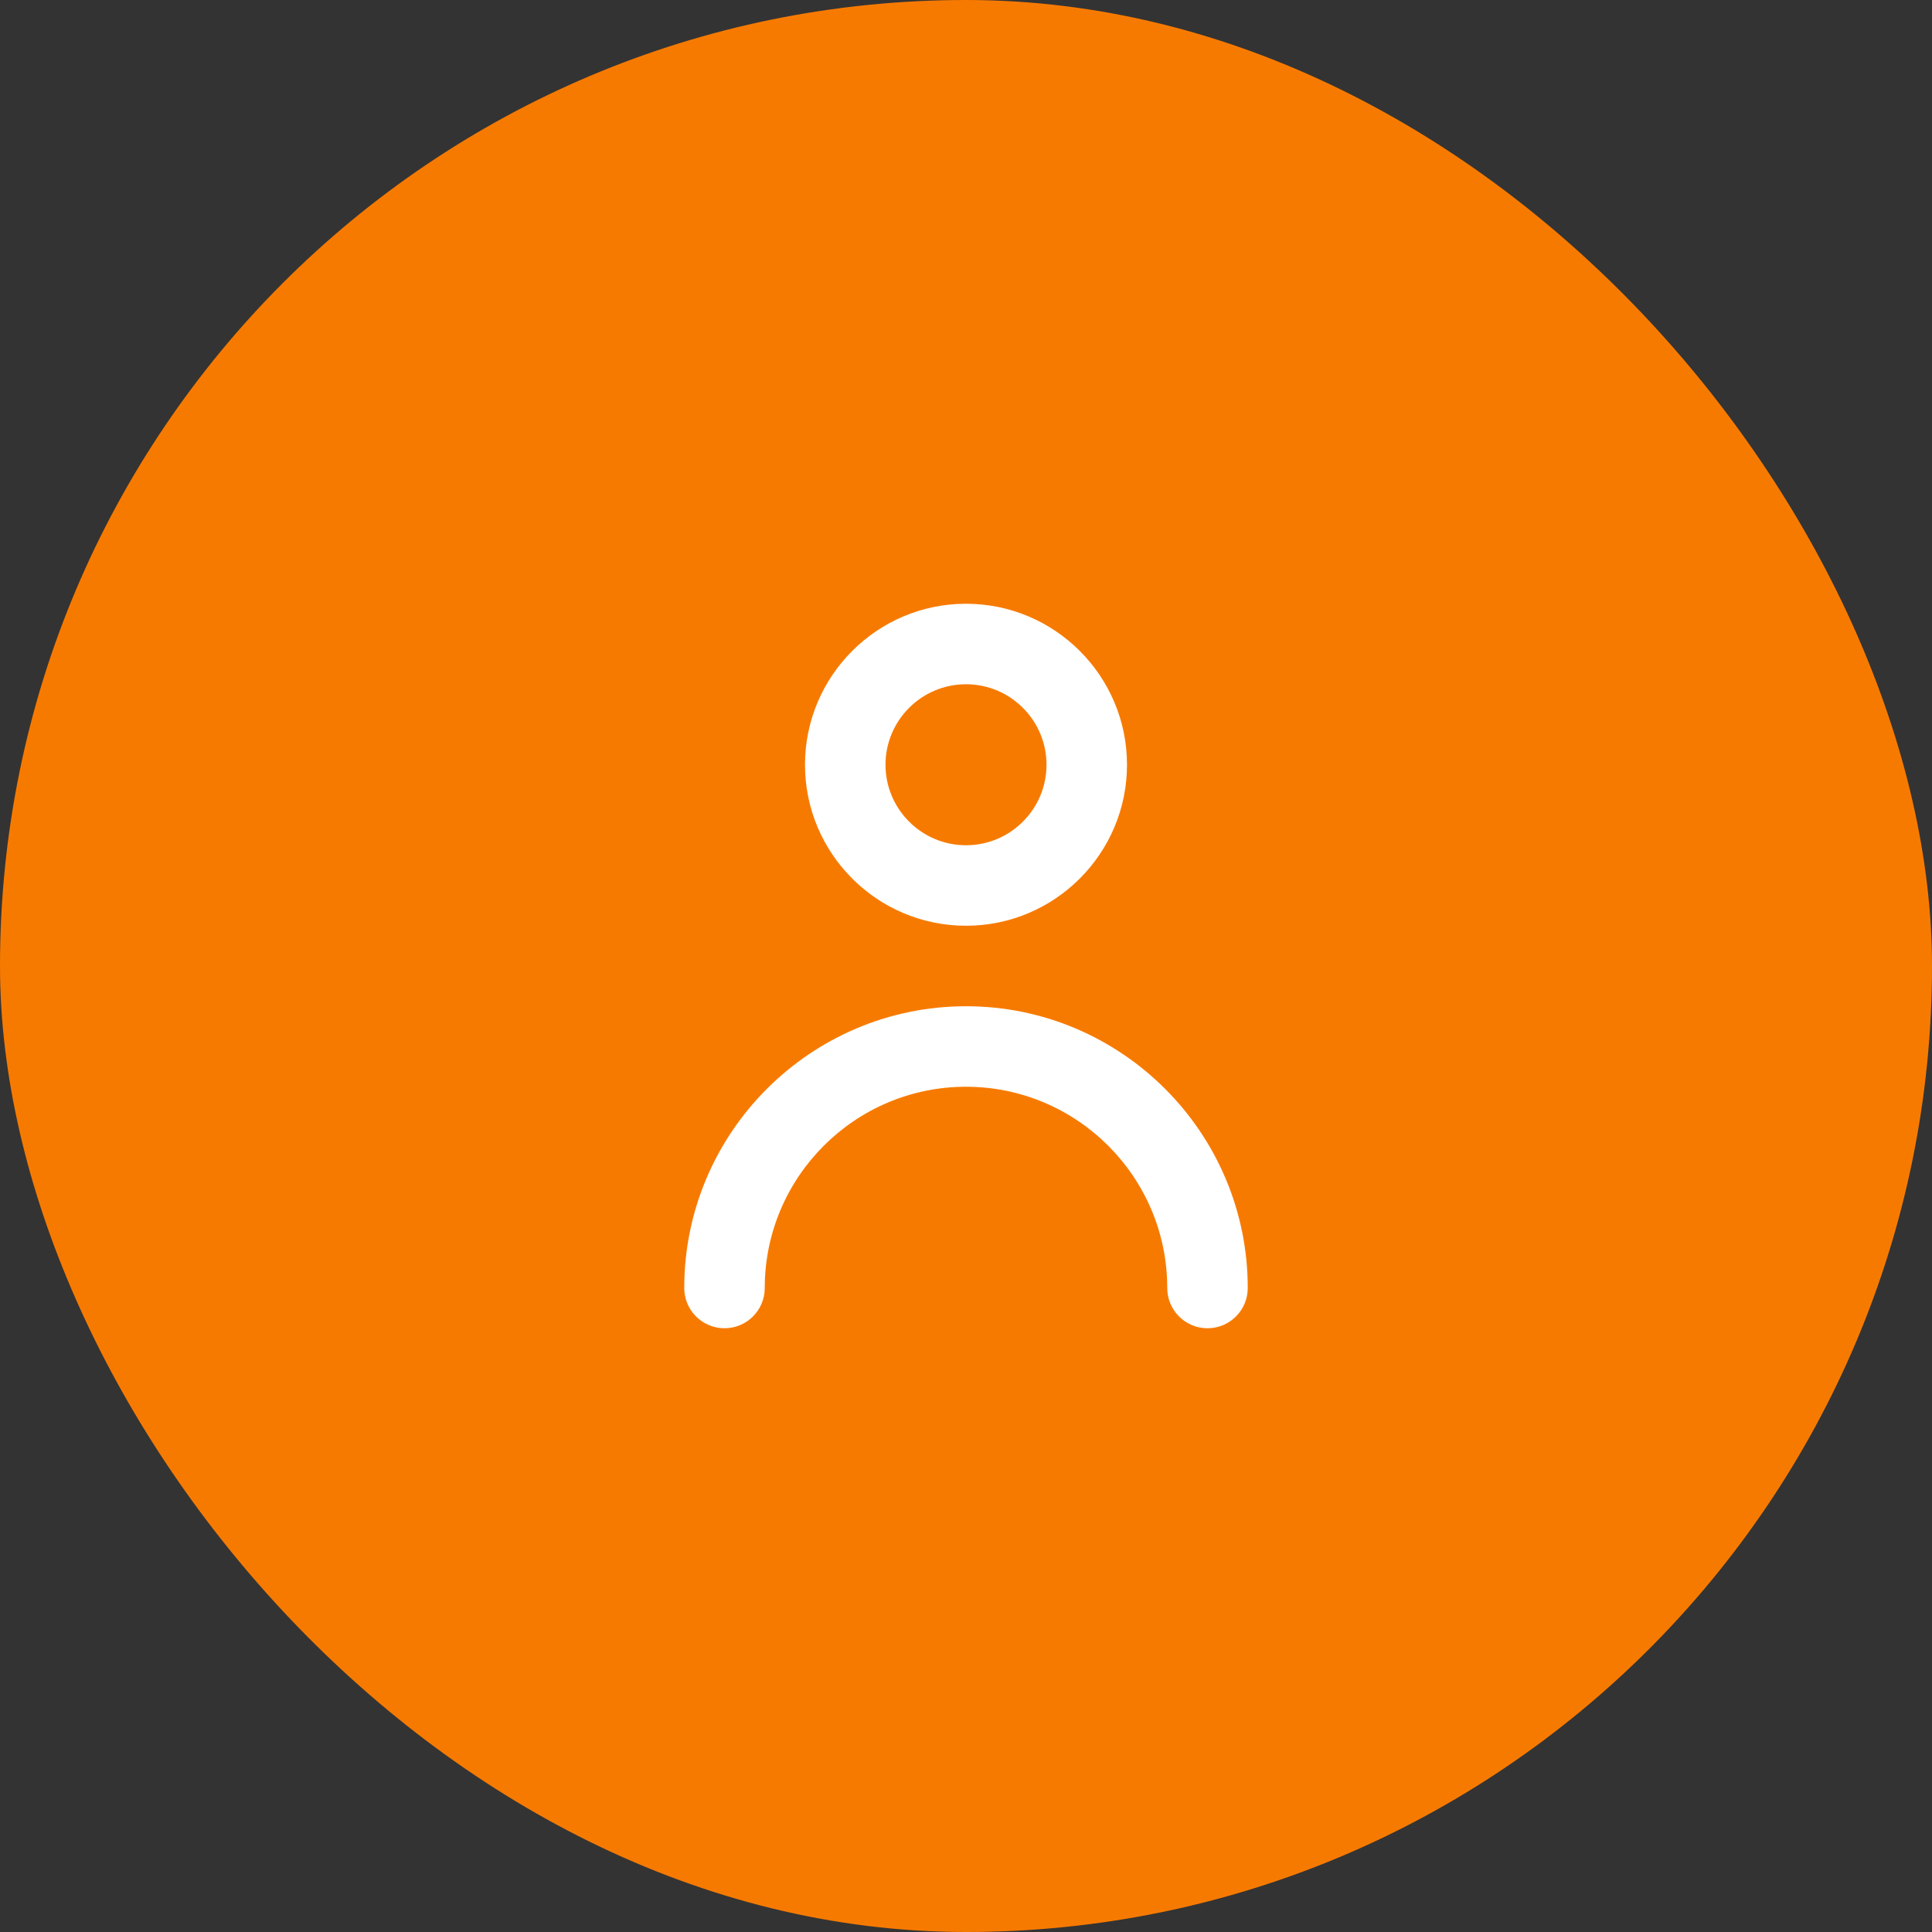
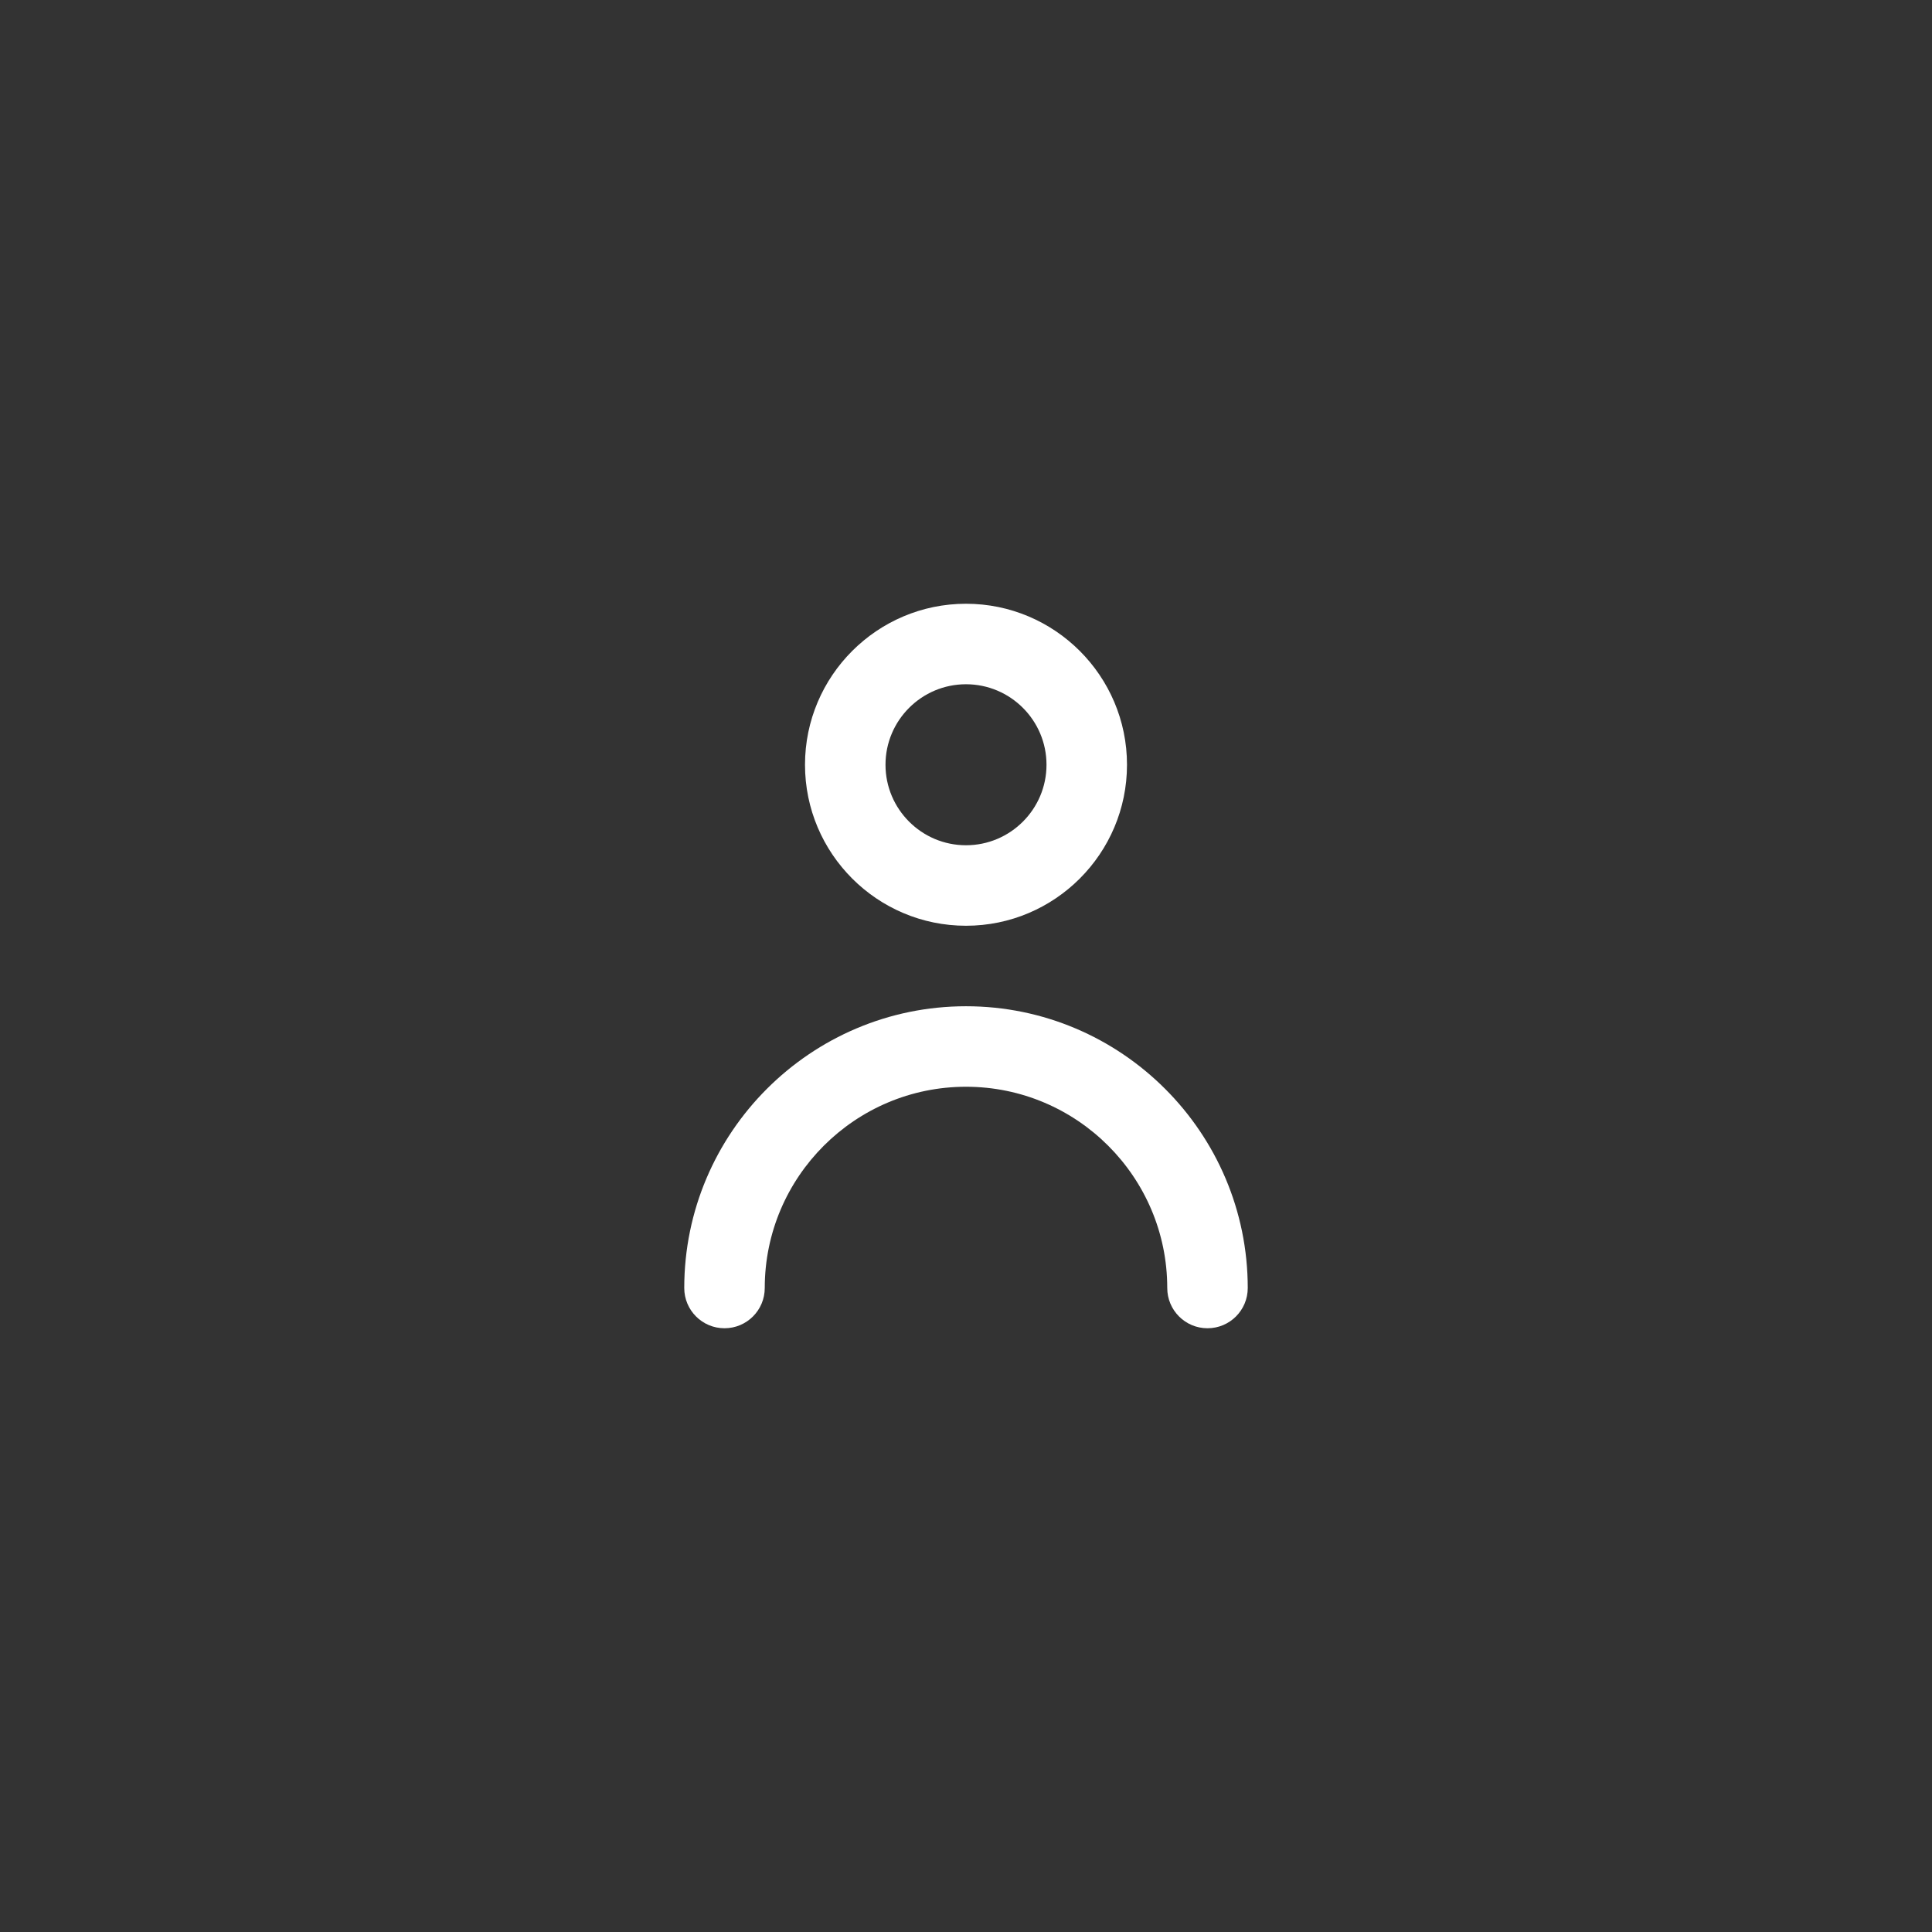
<svg xmlns="http://www.w3.org/2000/svg" width="48" height="48" viewBox="0 0 48 48" fill="none">
  <rect x="0" y="0" width="48" height="48" fill="#333333" stroke="none" />
-   <rect width="48" height="48" rx="24" fill="#F77A00" />
  <path fill-rule="evenodd" clip-rule="evenodd" d="M26 19C26 17.897 25.103 17 24 17C22.897 17 22 17.897 22 19C22 20.103 22.897 21 24 21C25.103 21 26 20.103 26 19ZM28 19C28 21.206 26.206 23 24 23C21.794 23 20 21.206 20 19C20 16.794 21.794 15 24 15C26.206 15 28 16.794 28 19ZM17 32C17 28.14 20.141 25 24 25C27.859 25 31 28.14 31 32C31 32.552 30.553 33 30 33C29.447 33 29 32.552 29 32C29 29.243 26.757 27 24 27C21.243 27 19 29.243 19 32C19 32.552 18.553 33 18 33C17.447 33 17 32.552 17 32Z" fill="white" />
</svg>